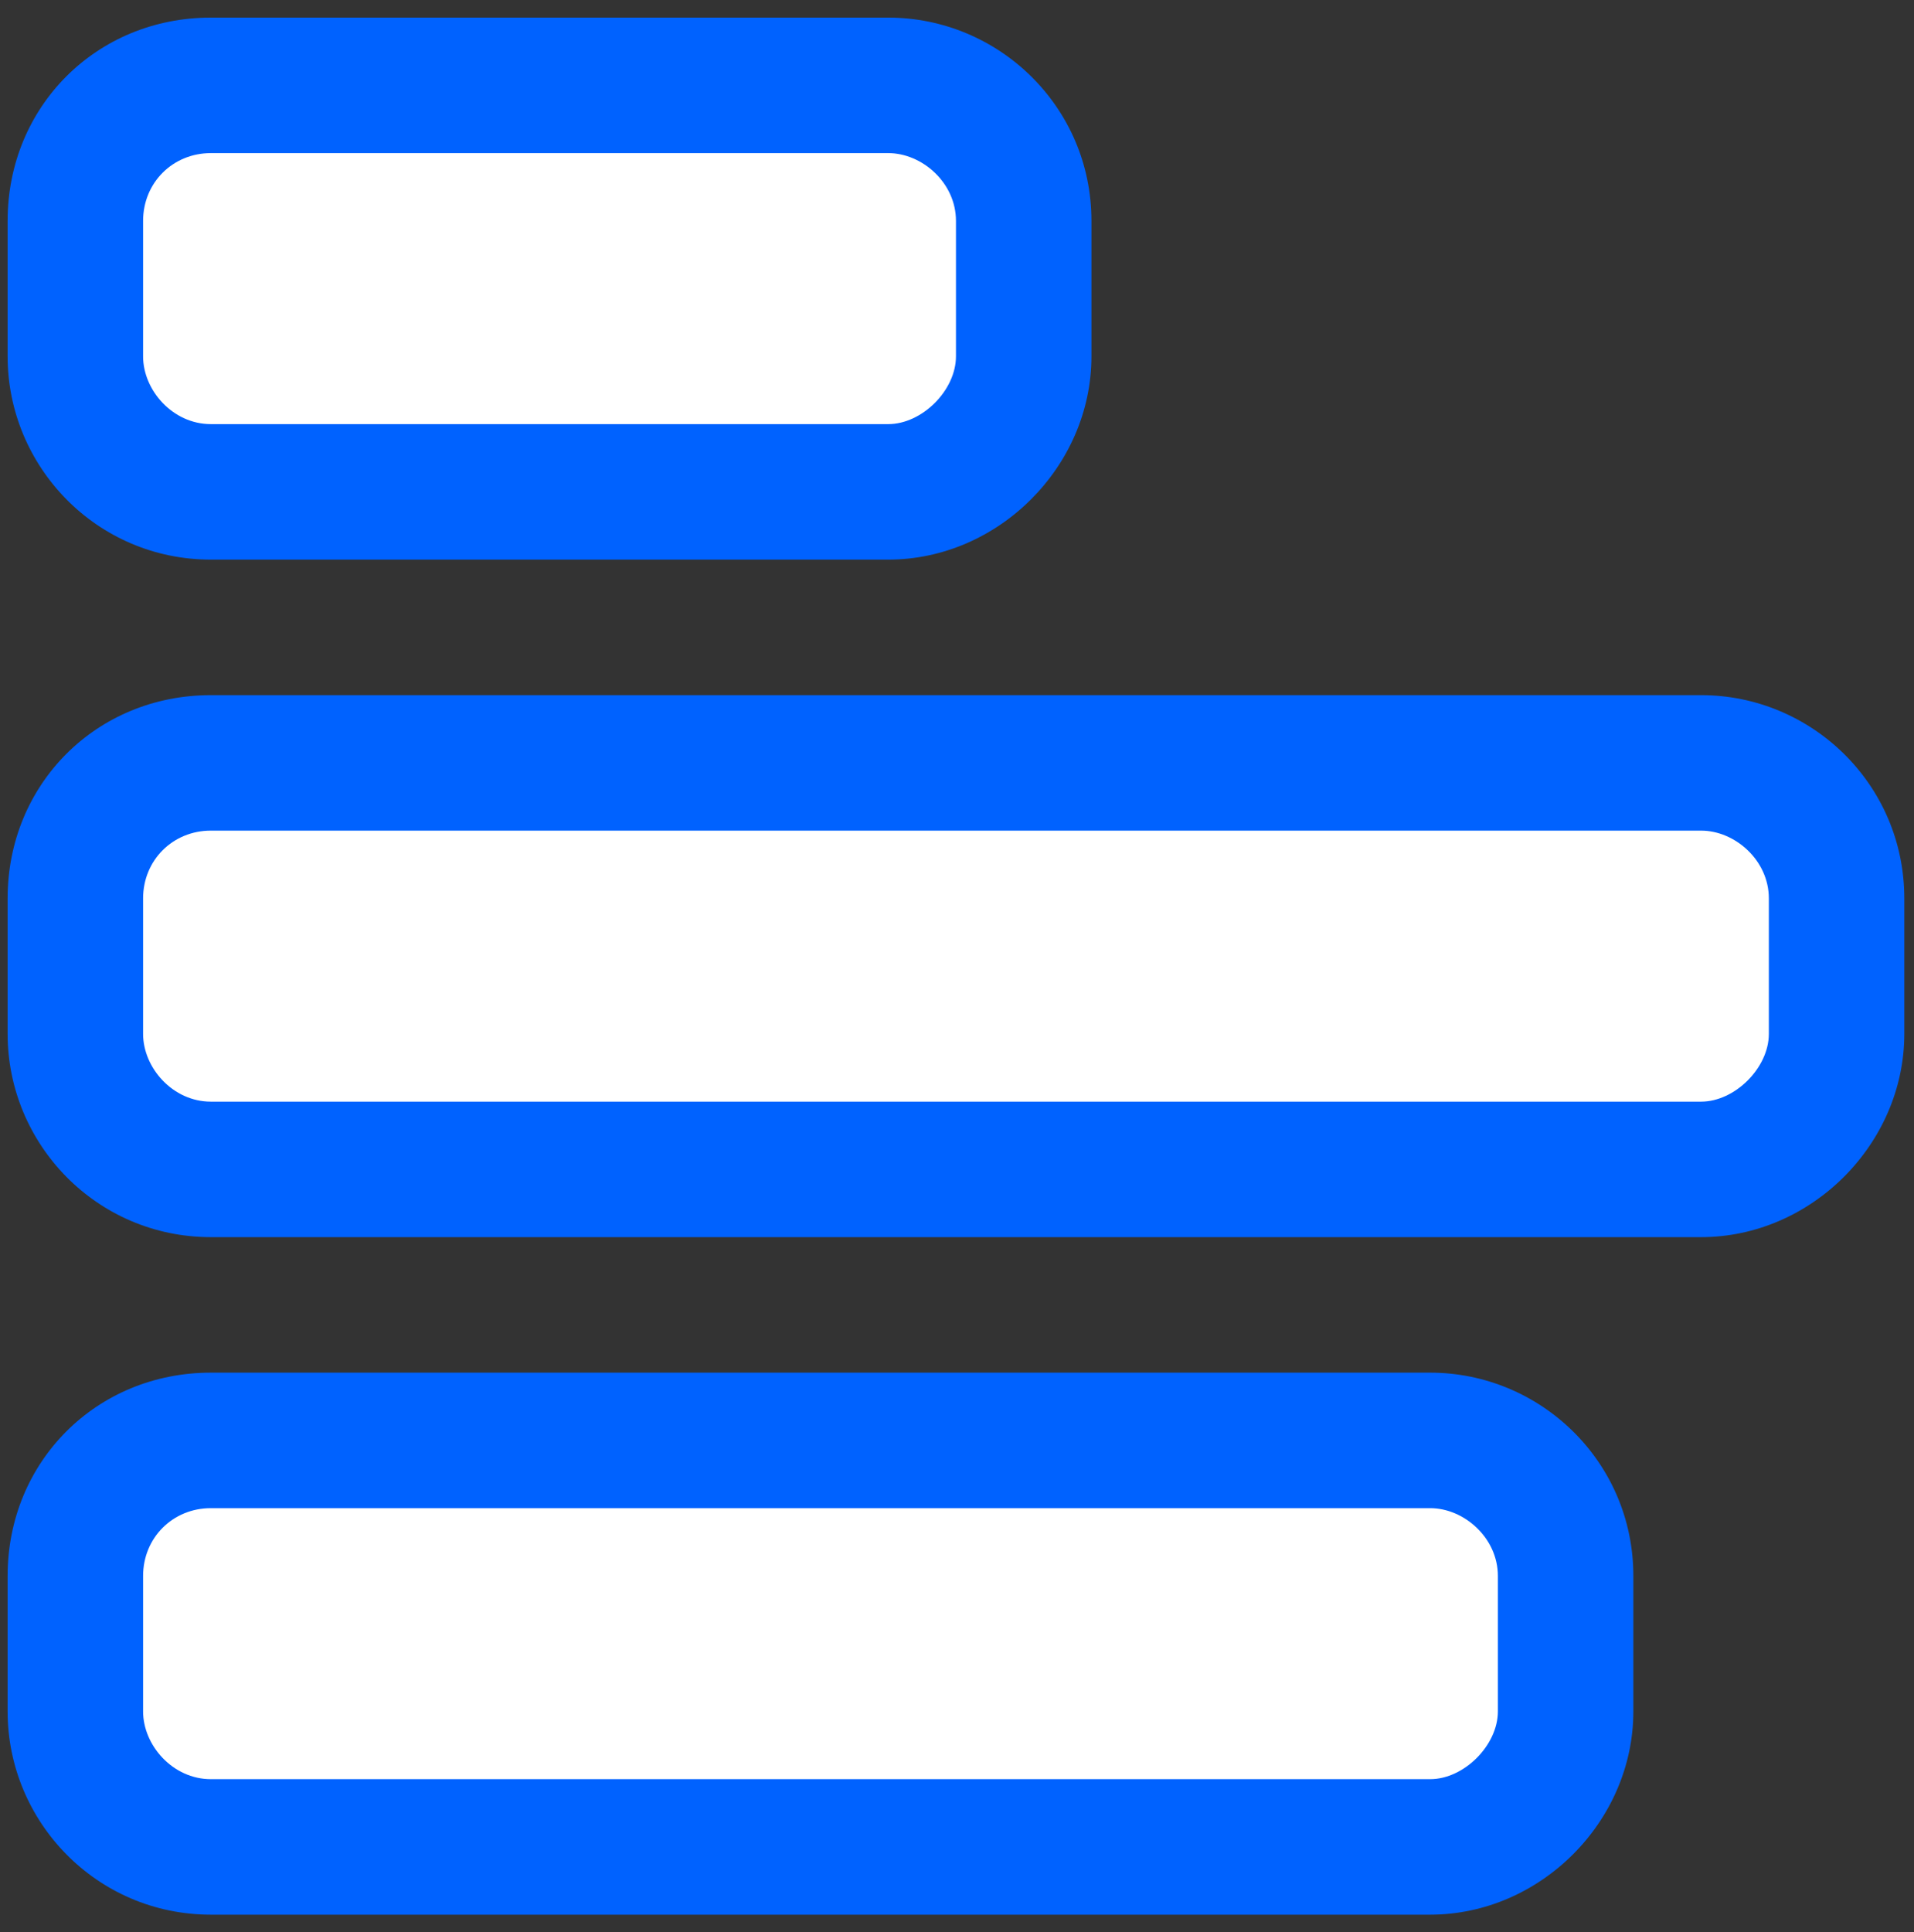
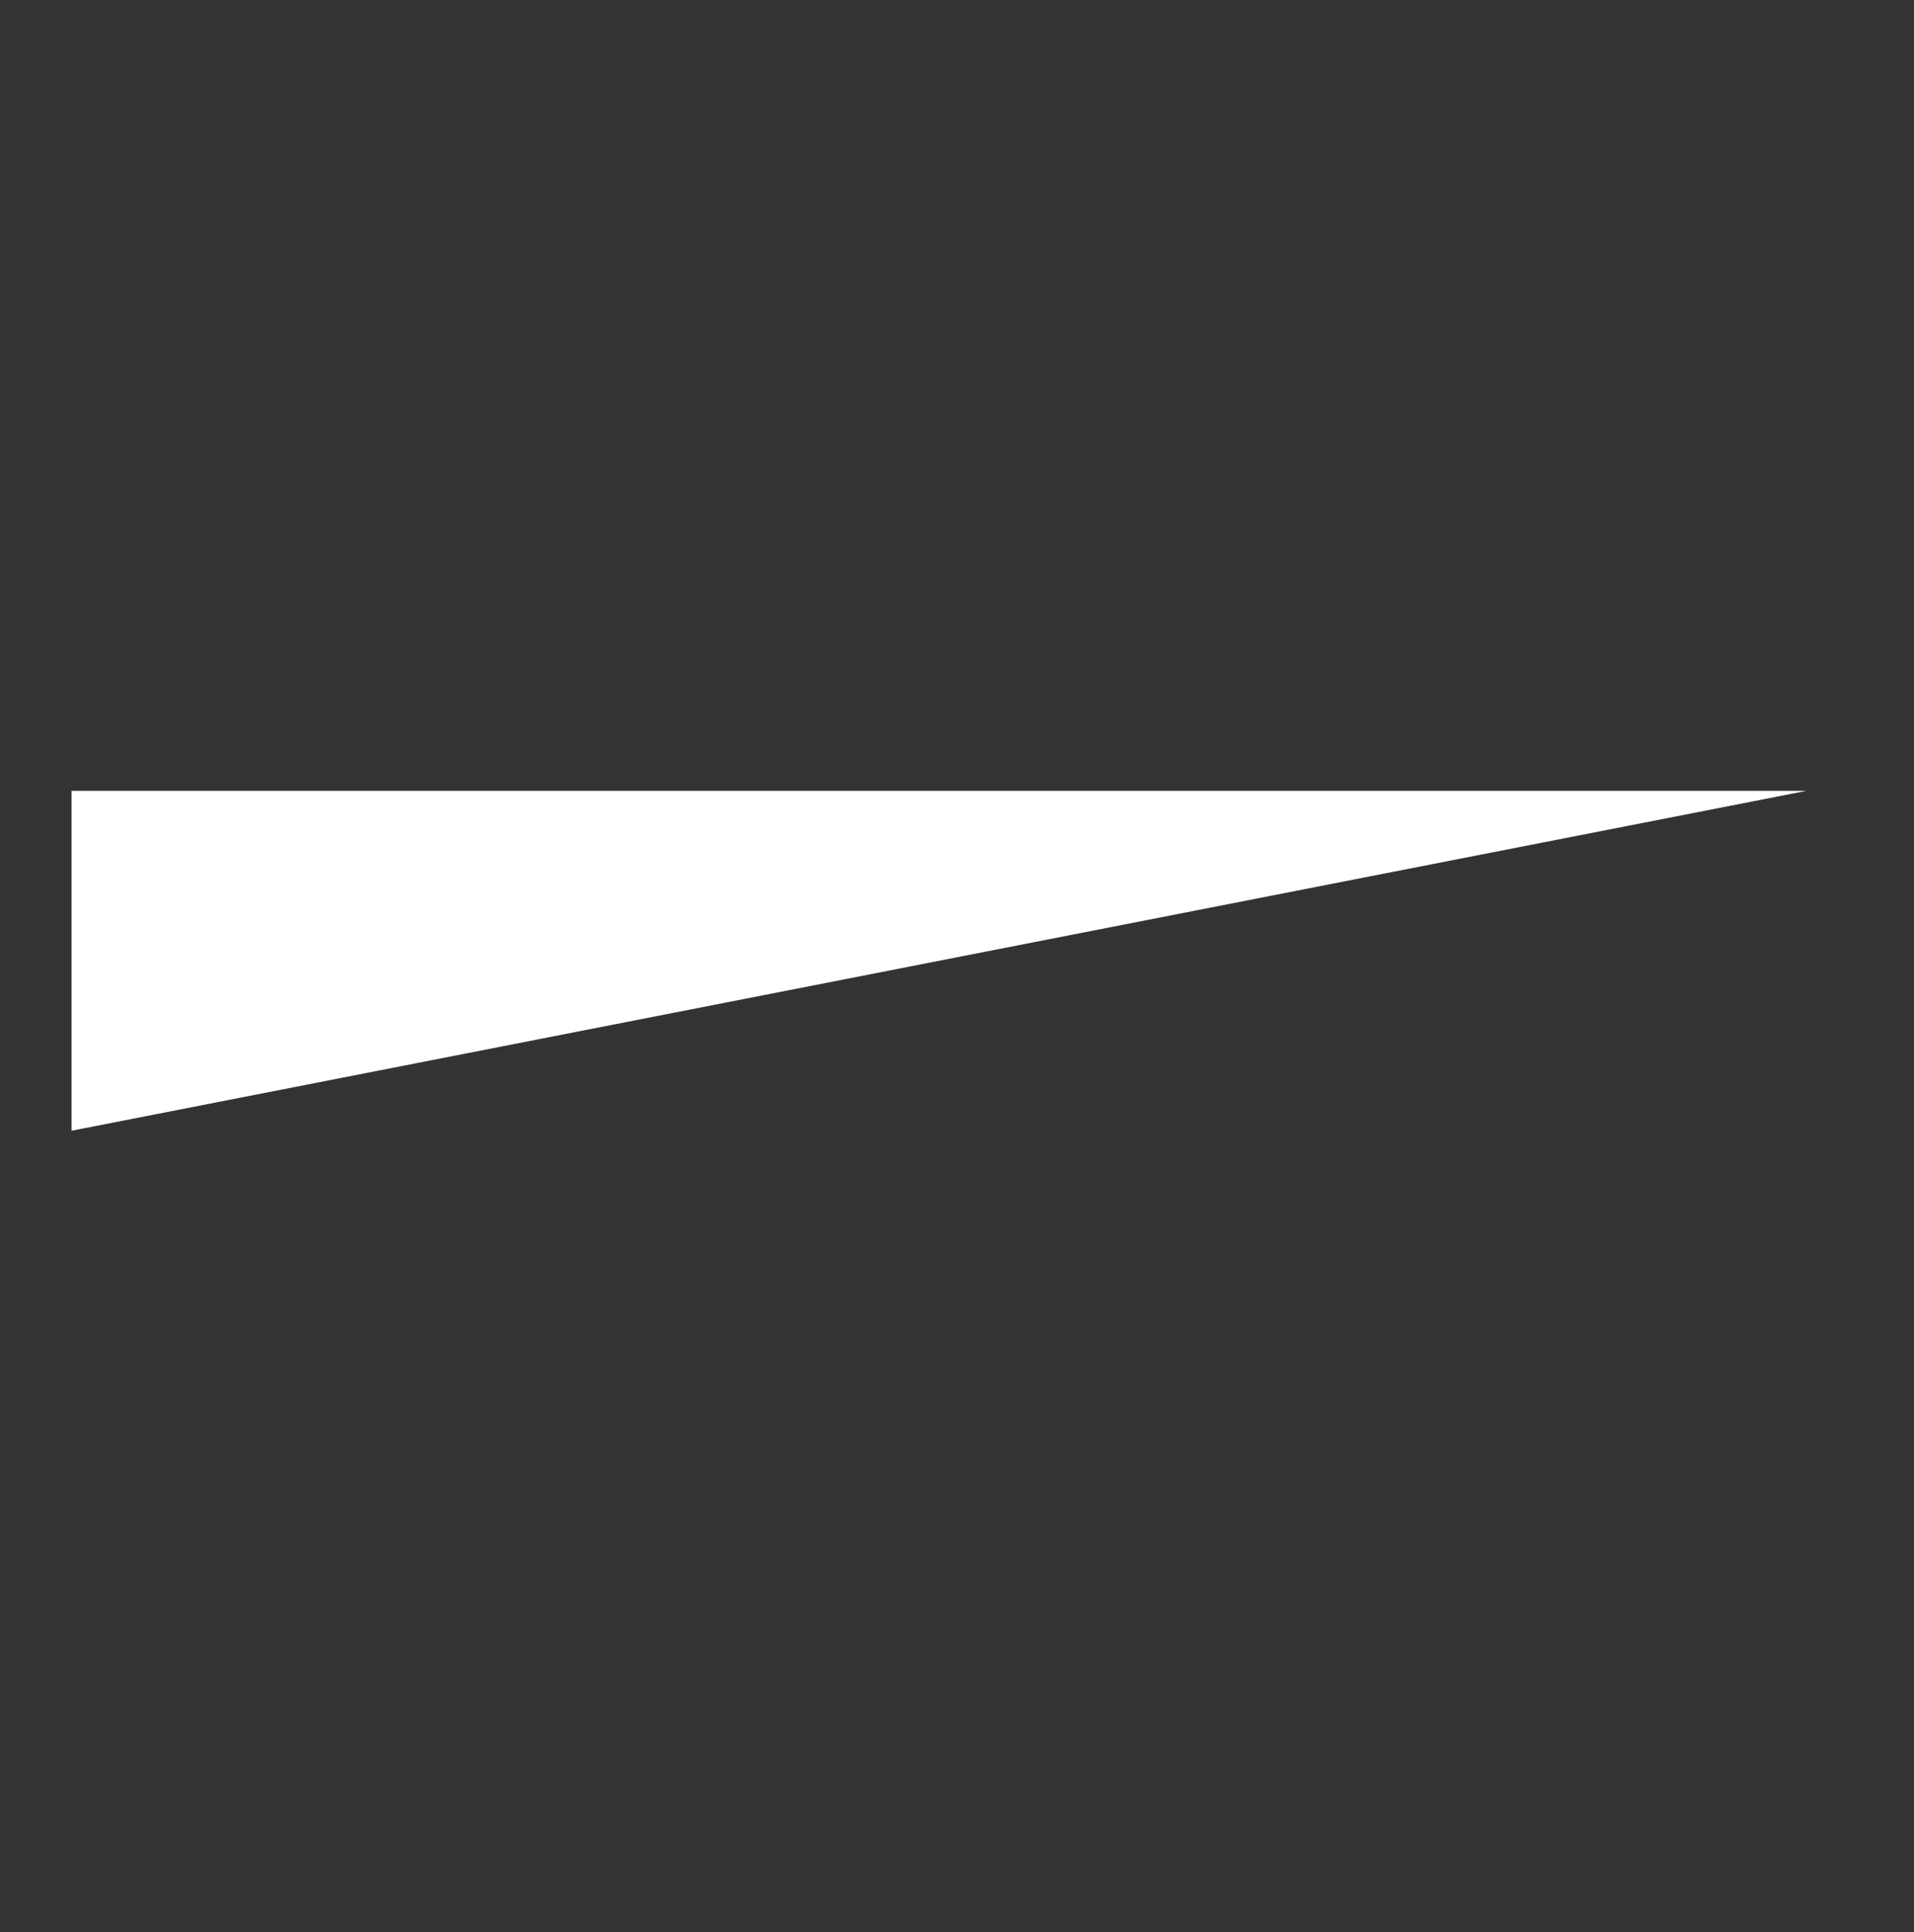
<svg xmlns="http://www.w3.org/2000/svg" width="107" height="108" viewBox="0 0 107 108" fill="none">
  <rect x="0" y="0" width="107" height="108" fill="#333333" stroke="none" />
-   <path d="M55 6.2L55 25.2L4 25.2L4 6.2L55 6.2Z" fill="white" />
-   <path d="M101 44.2L101 63.2L4 63.2L4 44.2L101 44.2Z" fill="white" />
-   <path d="M86 82.2L86 101.2L4 101.2L4 82.2L86 82.2Z" fill="white" />
-   <path d="M98.885 57.787L98.885 50.213C98.885 48.083 96.991 46.426 95.098 46.426L11.787 46.426C9.657 46.426 8 48.083 8 50.213L8 57.787C8 59.68 9.657 61.574 11.787 61.574L95.098 61.574C96.991 61.574 98.885 59.68 98.885 57.787ZM106.458 50.213L106.458 57.787C106.458 63.941 101.252 69.147 95.098 69.147L11.787 69.147C5.397 69.147 0.426 63.941 0.426 57.787L0.426 50.213C0.426 43.823 5.397 38.853 11.787 38.853L95.098 38.853C101.252 38.853 106.458 43.823 106.458 50.213ZM53.442 19.918L53.442 12.345C53.442 10.214 51.549 8.558 49.656 8.558L11.787 8.558C9.657 8.558 8 10.214 8 12.345L8 19.918C8 21.812 9.657 23.705 11.787 23.705L49.656 23.705C51.549 23.705 53.442 21.812 53.442 19.918ZM61.016 12.345L61.016 19.918C61.016 26.072 55.809 31.279 49.656 31.279L11.787 31.279C5.397 31.279 0.426 26.072 0.426 19.918L0.426 12.345C0.426 5.954 5.397 0.984 11.787 0.984L49.656 0.984C55.809 0.984 61.016 5.954 61.016 12.345ZM83.737 88.082C83.737 85.952 81.844 84.295 79.951 84.295L11.787 84.295C9.657 84.295 8 85.952 8 88.082L8 95.656C8 97.549 9.657 99.442 11.787 99.442L79.951 99.442C81.844 99.442 83.737 97.549 83.737 95.656L83.737 88.082ZM79.951 76.721C86.104 76.721 91.311 81.691 91.311 88.082L91.311 95.656C91.311 101.809 86.104 107.016 79.951 107.016L11.787 107.016C5.397 107.016 0.426 101.809 0.426 95.656L0.426 88.082C0.426 81.691 5.397 76.721 11.787 76.721L79.951 76.721Z" fill="#0062FF" />
+   <path d="M101 44.2L4 63.2L4 44.2L101 44.2Z" fill="white" />
</svg>